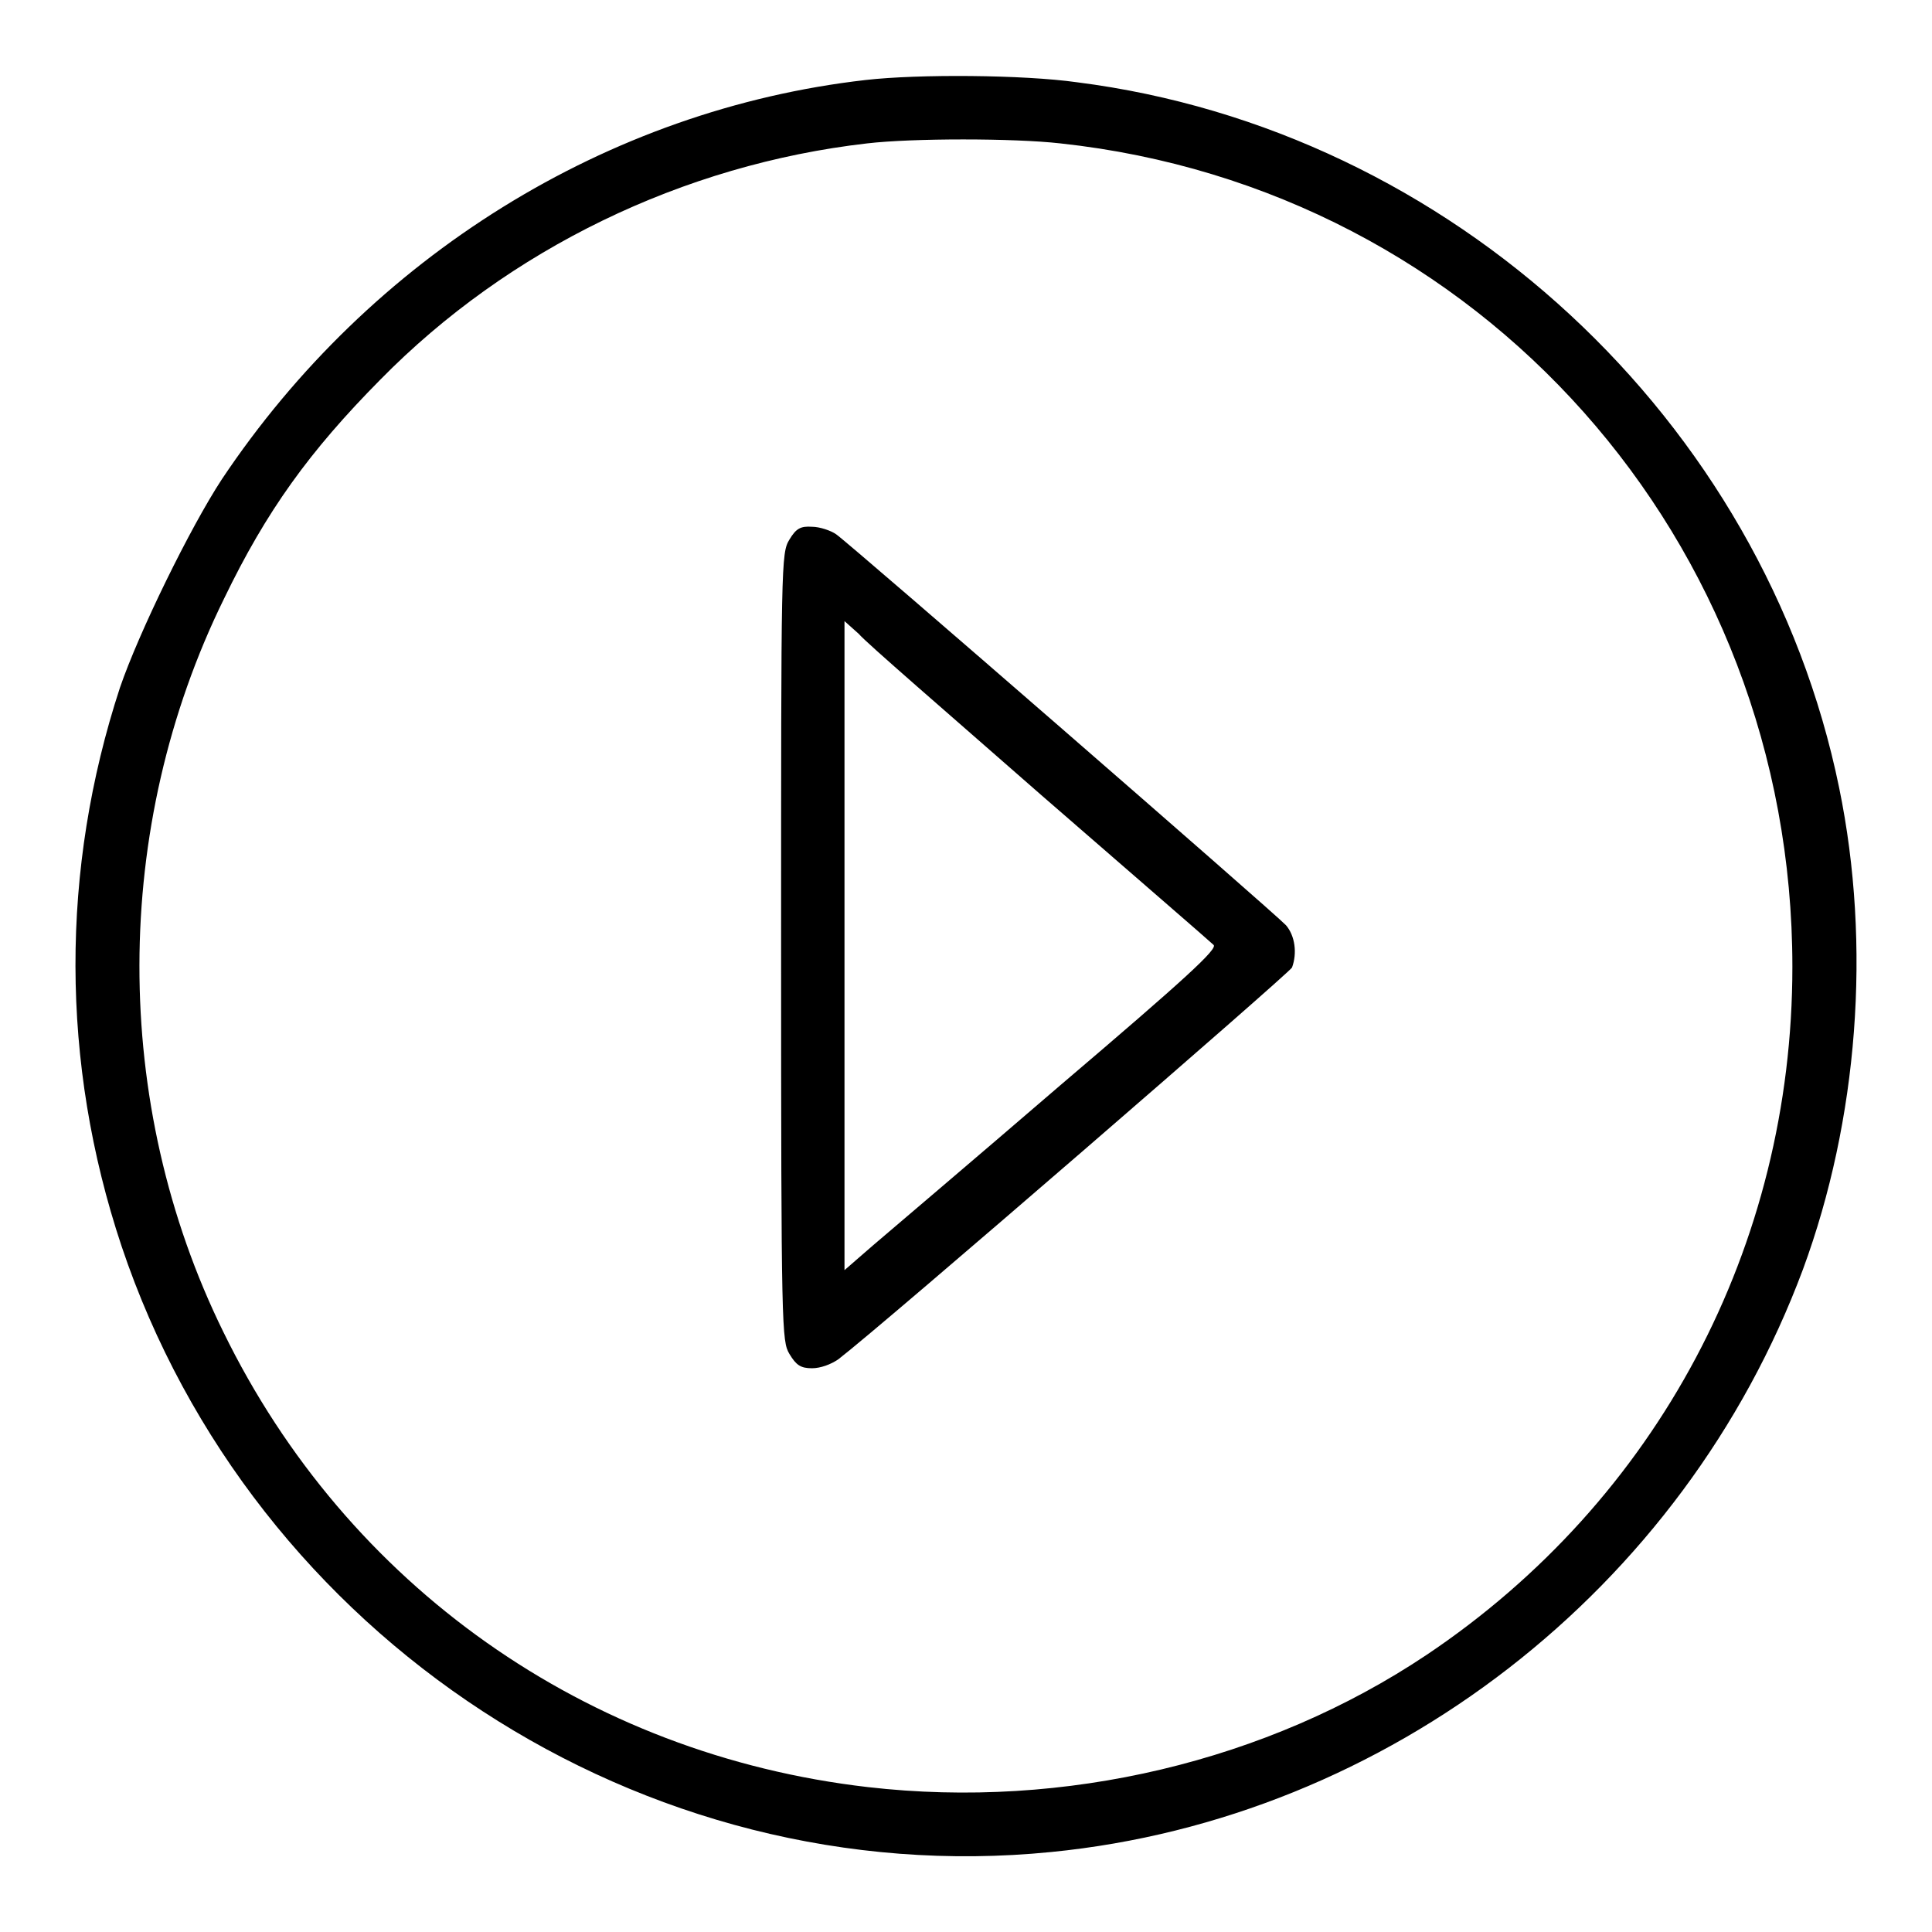
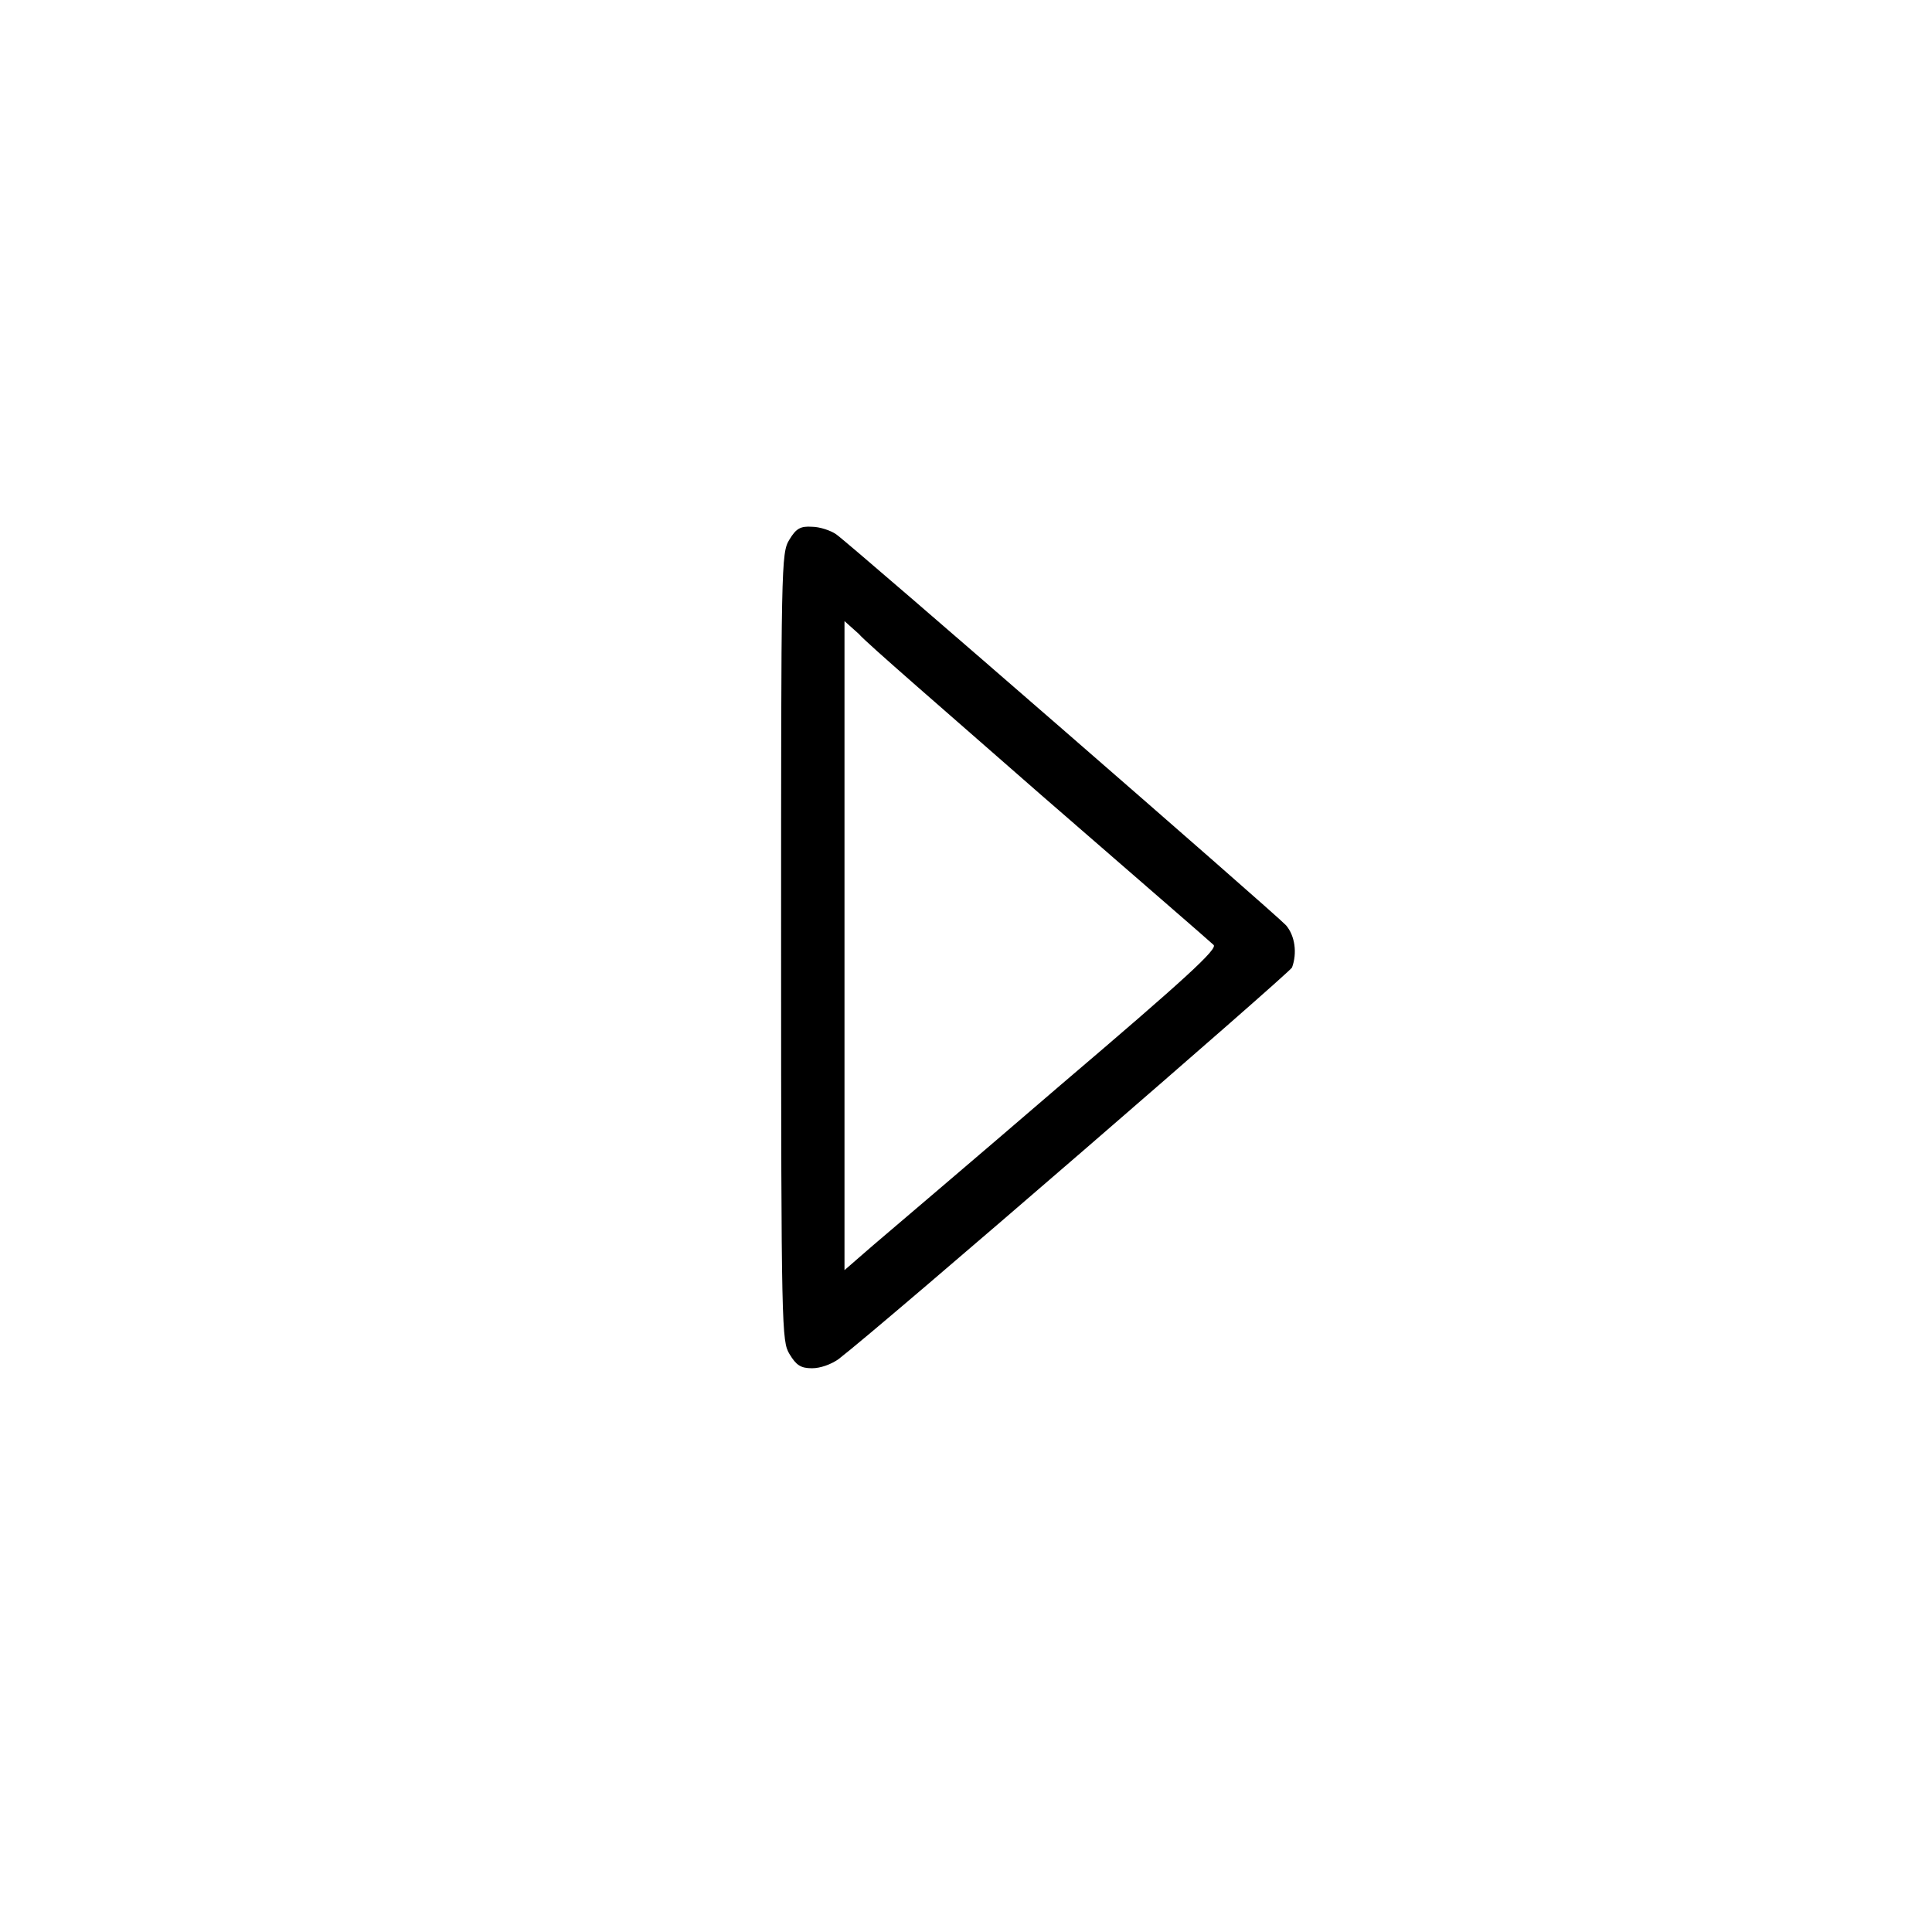
<svg xmlns="http://www.w3.org/2000/svg" version="1.1" x="0px" y="0px" viewBox="0 0 256 256" enable-background="new 0 0 256 256" xml:space="preserve">
  <g>
    <g>
      <g>
-         <path fill="#000000" d="M114.7,10.6C80.5,14.5,49.1,34,29.4,63.5c-4.2,6.4-11,20.3-13.5,27.6c-7.9,24.1-7.9,49.7,0.2,74c17.4,51.9,69.1,85.7,123.2,80.3c44.6-4.4,83.8-34.8,99.6-77.2c7.3-19.8,9.1-42.9,4.8-63.8c-10-48.8-51.4-87.2-101-93.5C135.6,9.9,121.7,9.8,114.7,10.6z M140.5,19c55.6,6,97,52.6,97,109.1c0,37-17.9,70.7-48.5,91.2c-21.1,14.1-47.9,20.5-74,17.5c-37.3-4.3-69-26.7-85.4-60.3c-14.9-30.3-14.8-66.9,0.1-97.2C35.3,67.7,41,59.8,50.4,50.3C67.4,33,90.5,21.8,114.9,19C120.9,18.3,134.3,18.3,140.5,19z" />
        <path fill="#000000" d="M104.6,71.5c-1.1,1.8-1.1,3-1.1,54s0.1,52.2,1.1,53.9c0.9,1.5,1.5,1.9,3,1.9c1.1,0,2.5-0.5,3.5-1.2c6.1-4.7,59.8-51.2,60.1-51.9c0.7-1.9,0.4-4.2-0.8-5.6c-1.6-1.7-57.6-50.4-59.6-51.8c-0.7-0.5-2.2-1-3.2-1C106.1,69.7,105.5,70,104.6,71.5z M137.8,105.2c12.2,10.6,22.6,19.6,23,20c0.6,0.5-3.5,4.3-20.3,18.6c-11.5,9.9-22.7,19.4-24.8,21.2l-3.8,3.3v-43v-43l1.9,1.7C114.7,85.1,125.6,94.5,137.8,105.2z" />
      </g>
    </g>
  </g>
</svg>